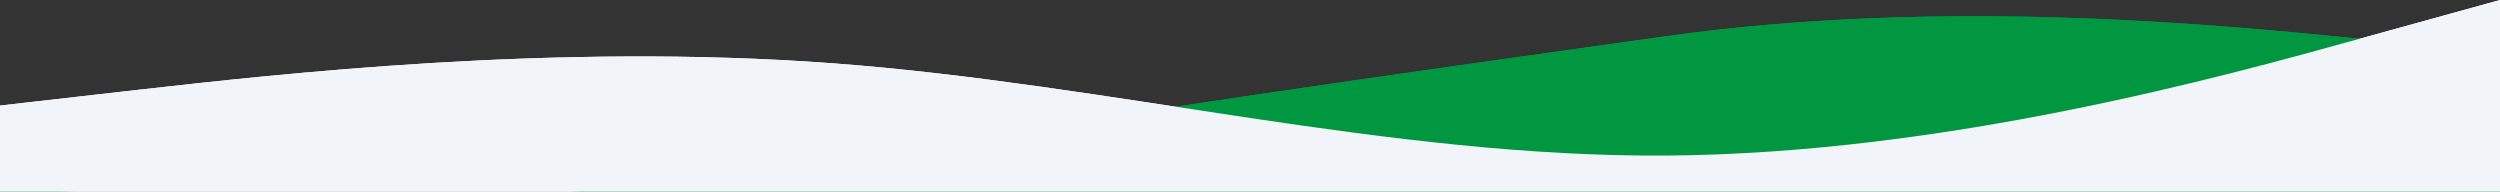
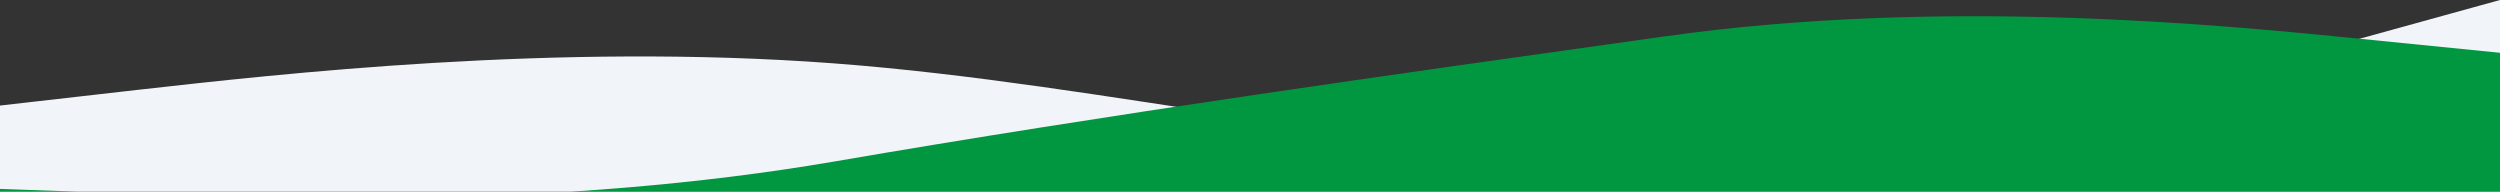
<svg xmlns="http://www.w3.org/2000/svg" id="Layer_1" version="1.1" viewBox="0 0 900 69">
  <rect x="0" y="0" width="900" height="69" fill="#333333" stroke="none" />
  <defs>
    <style>
      .st0 {
        fill: #f1f4f8;
      }

      .st1 {
        fill: #009740;
      }

      .st2 {
        fill: #f1f4f8;
      }
    </style>
  </defs>
-   <path class="st1" d="M0,68l50,1.8c50,1.9,150,5.5,250-11.6,100-17.2,200-31.2,300-45.2s200-4,250,1l50,5v51H0v-2Z" />
  <path class="st0" d="M0,38l50-5.7c50-5.6,150-17,250-9.5s200,33.9,300,33.2,200-28.3,250-42.2l50-13.8v70H0v-32Z" />
  <path class="st1" d="M0,68l50,1.8c50,1.9,150,5.5,250-11.6,100-17.2,200-31.2,300-45.2s200-4,250,1l50,5v51H0v-2Z" />
-   <path class="st2" d="M0,38l50-5.7c50-5.6,150-17,250-9.5s200,33.9,300,33.2,200-28.3,250-42.2l50-13.8v70H0v-32Z" />
</svg>